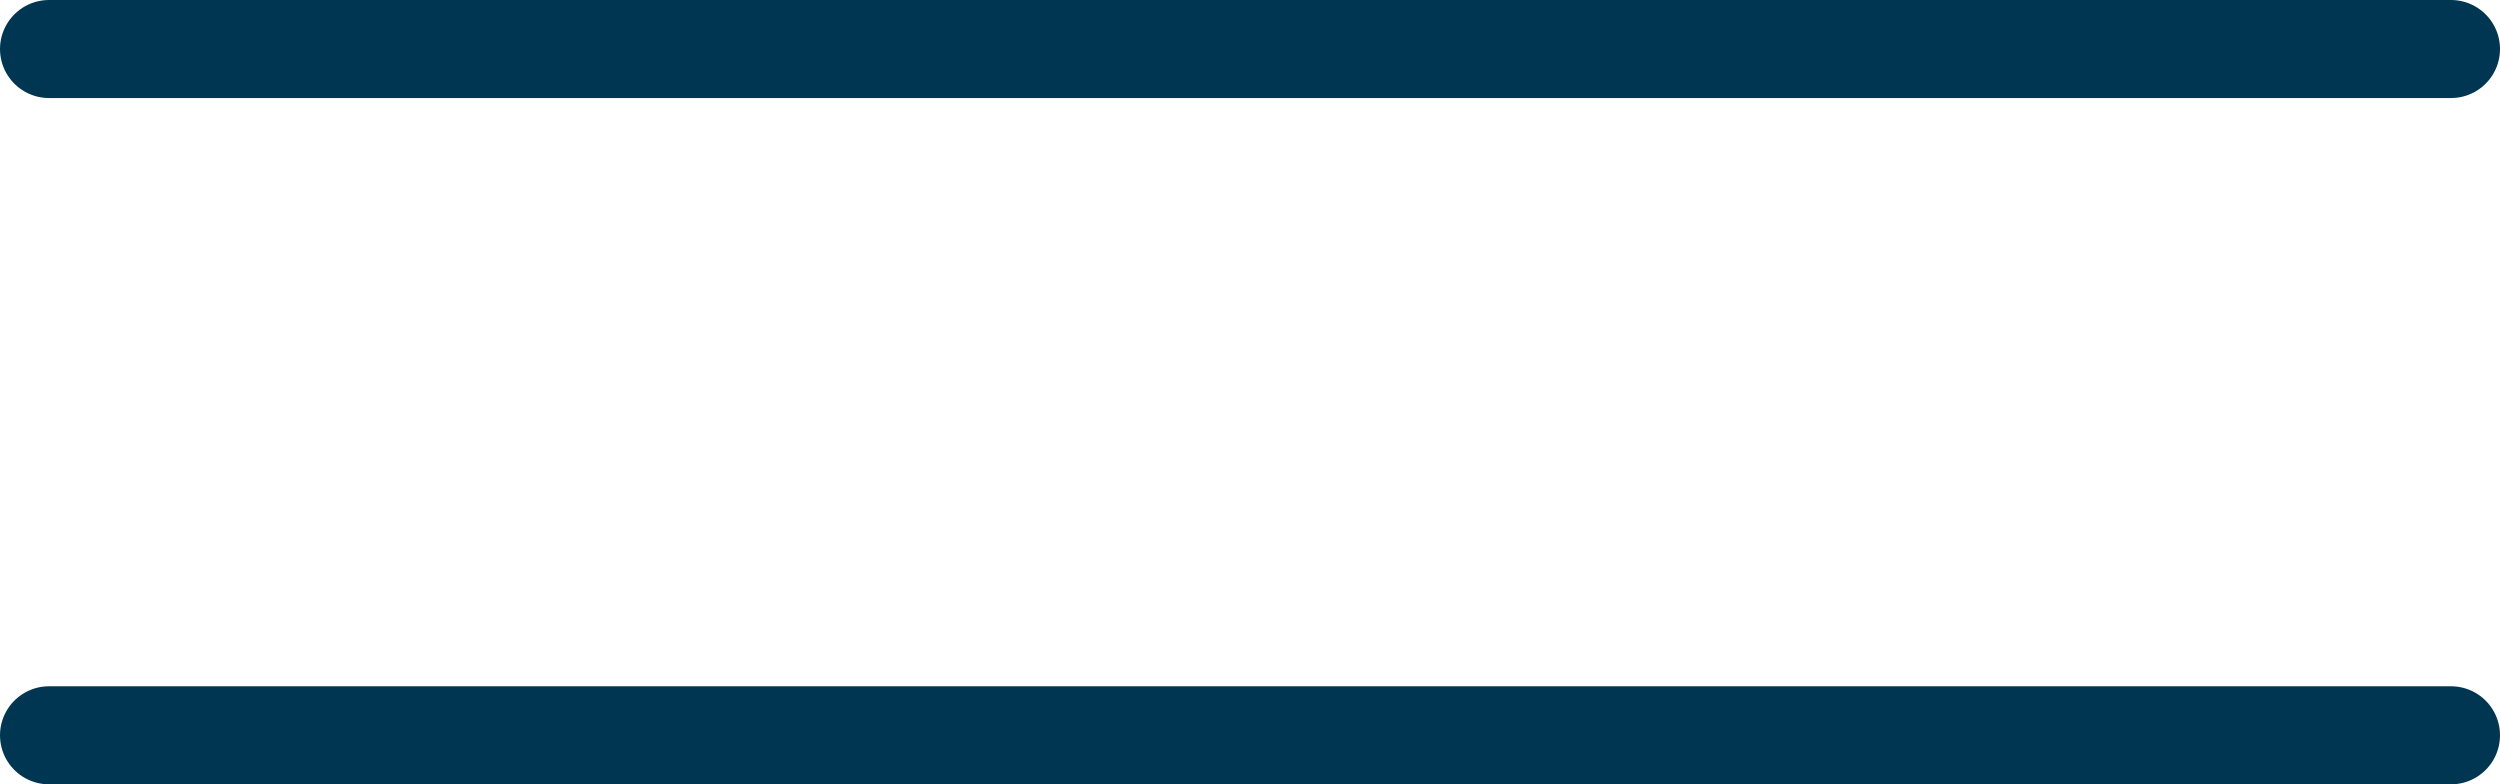
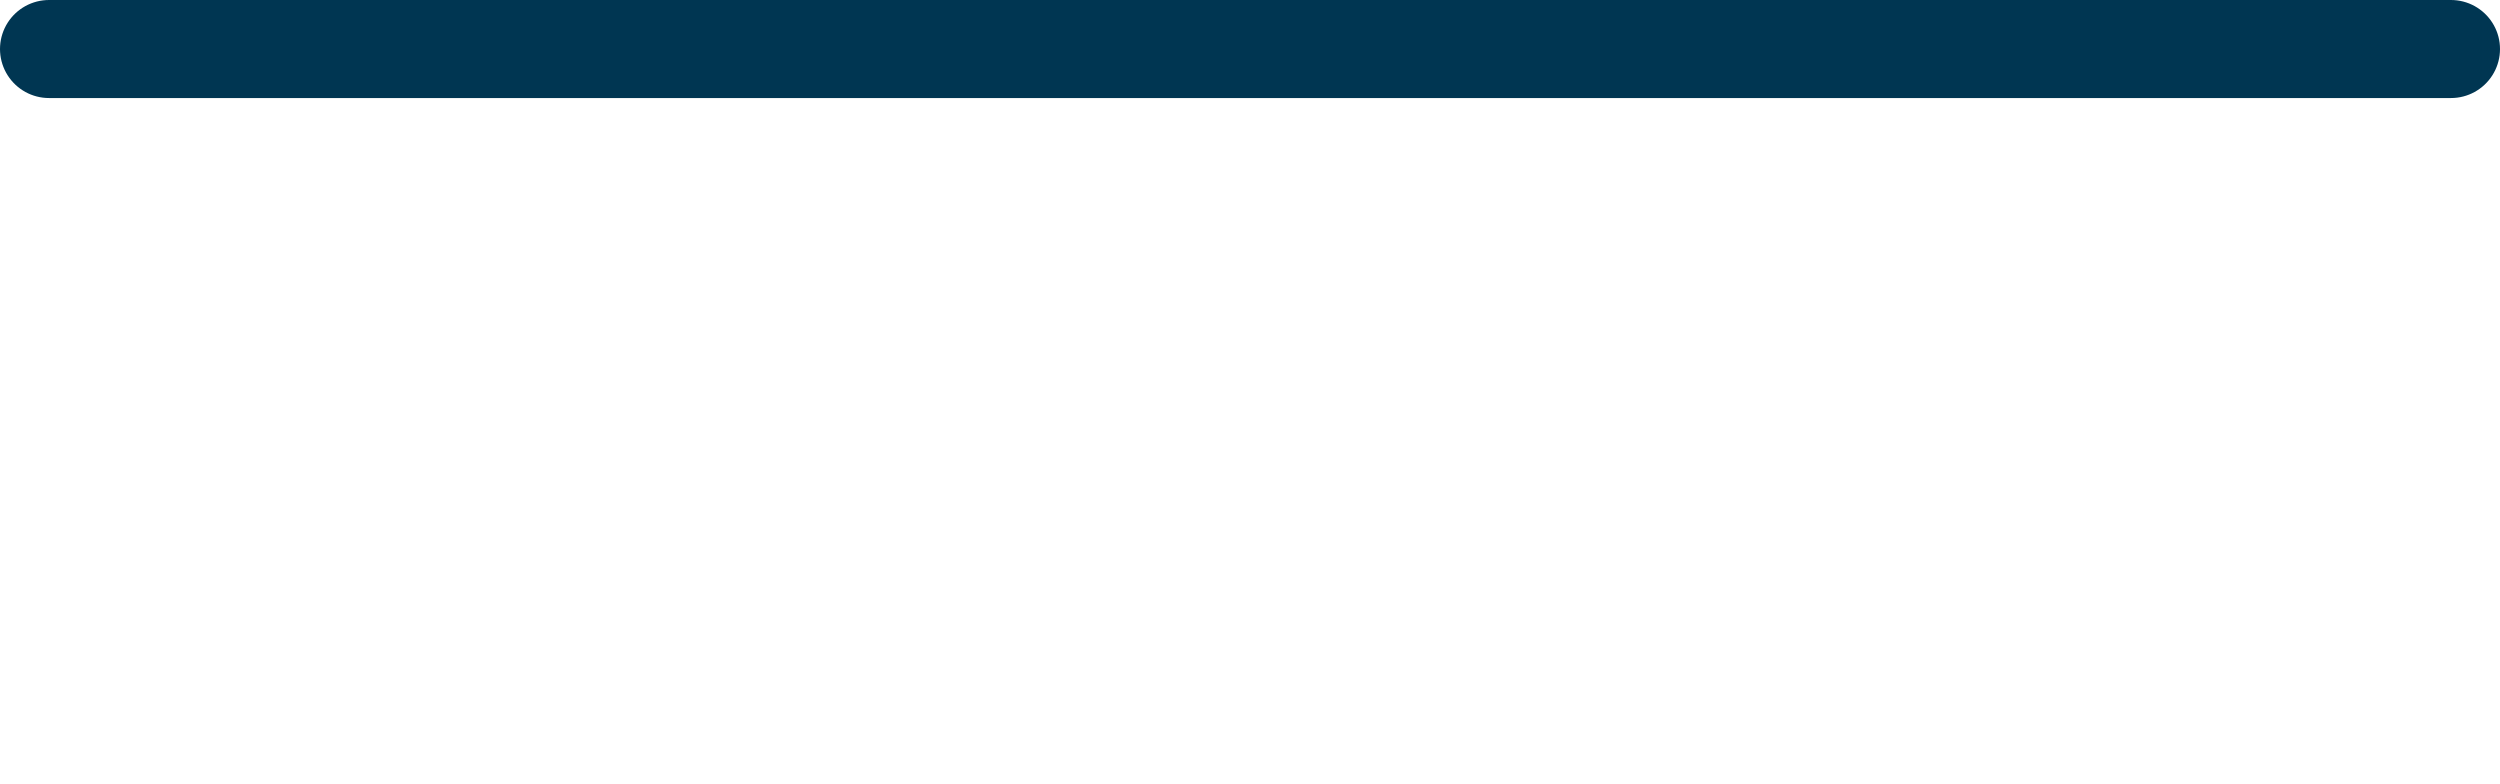
<svg xmlns="http://www.w3.org/2000/svg" width="51" height="16" viewBox="0 0 51 16" fill="none">
  <path d="M1 1H50" stroke="#003652" stroke-width="2" stroke-linecap="round" />
-   <path d="M1 15H50" stroke="#003652" stroke-width="2" stroke-linecap="round" />
</svg>